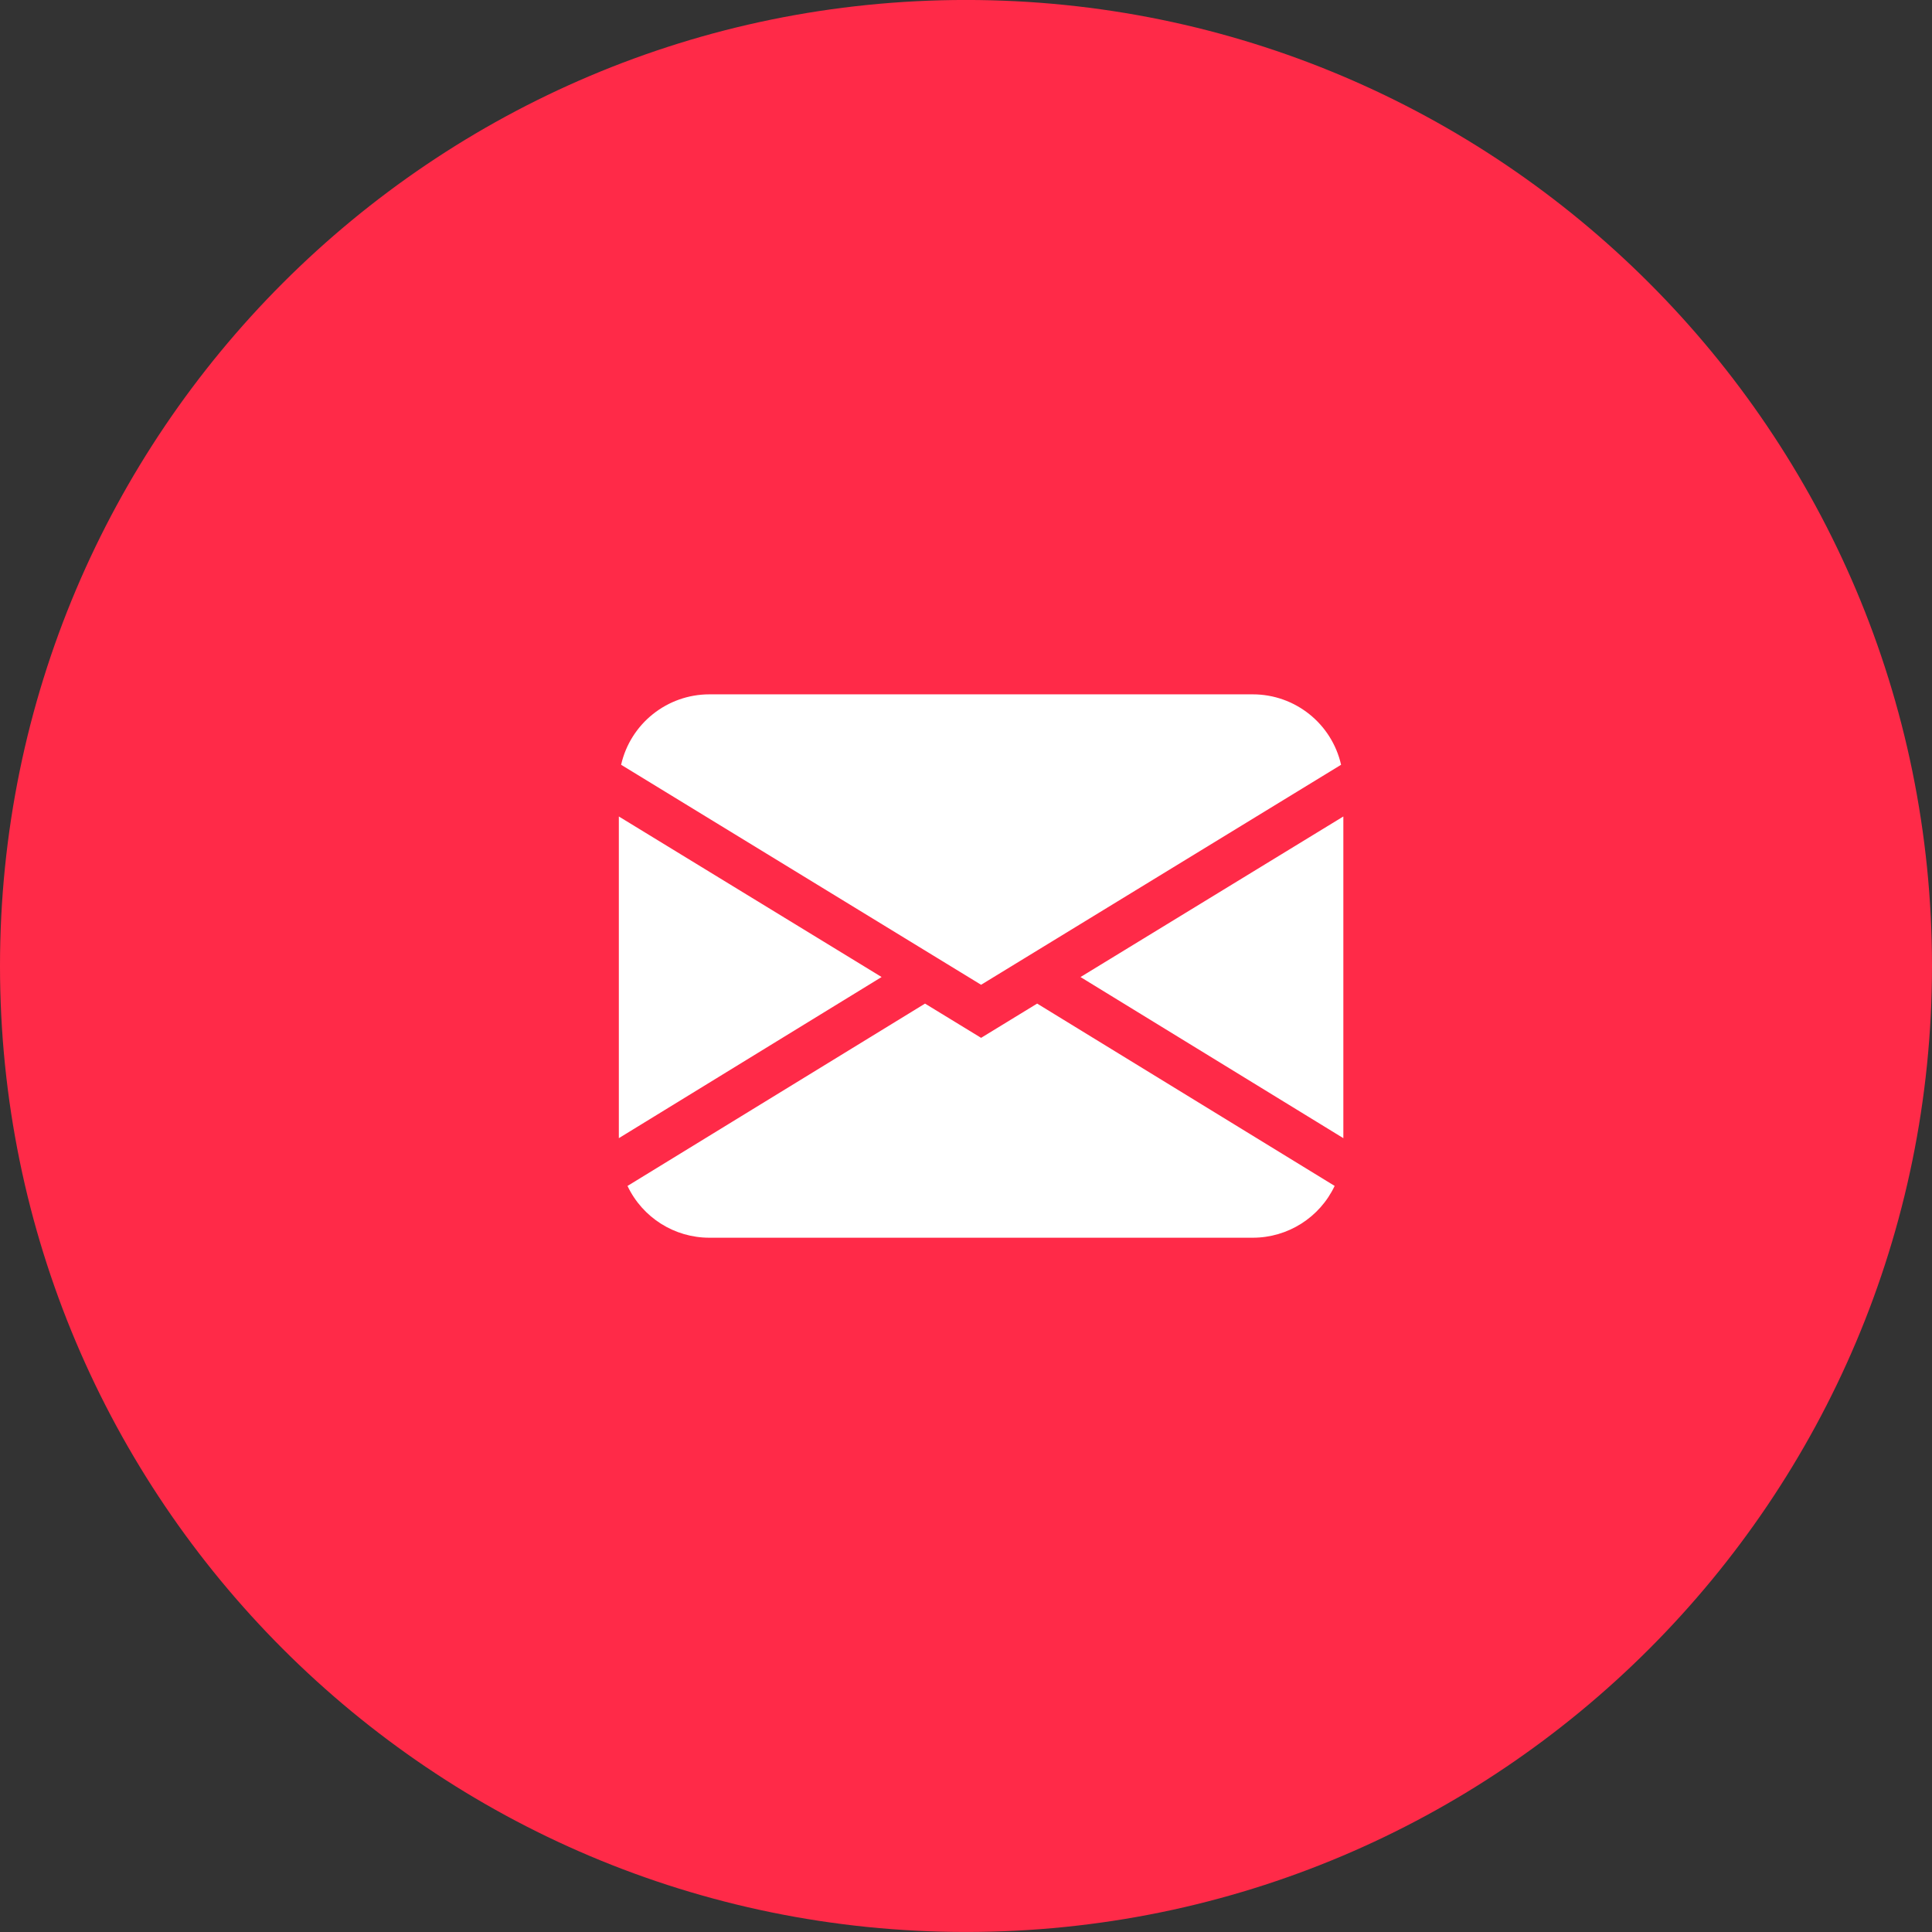
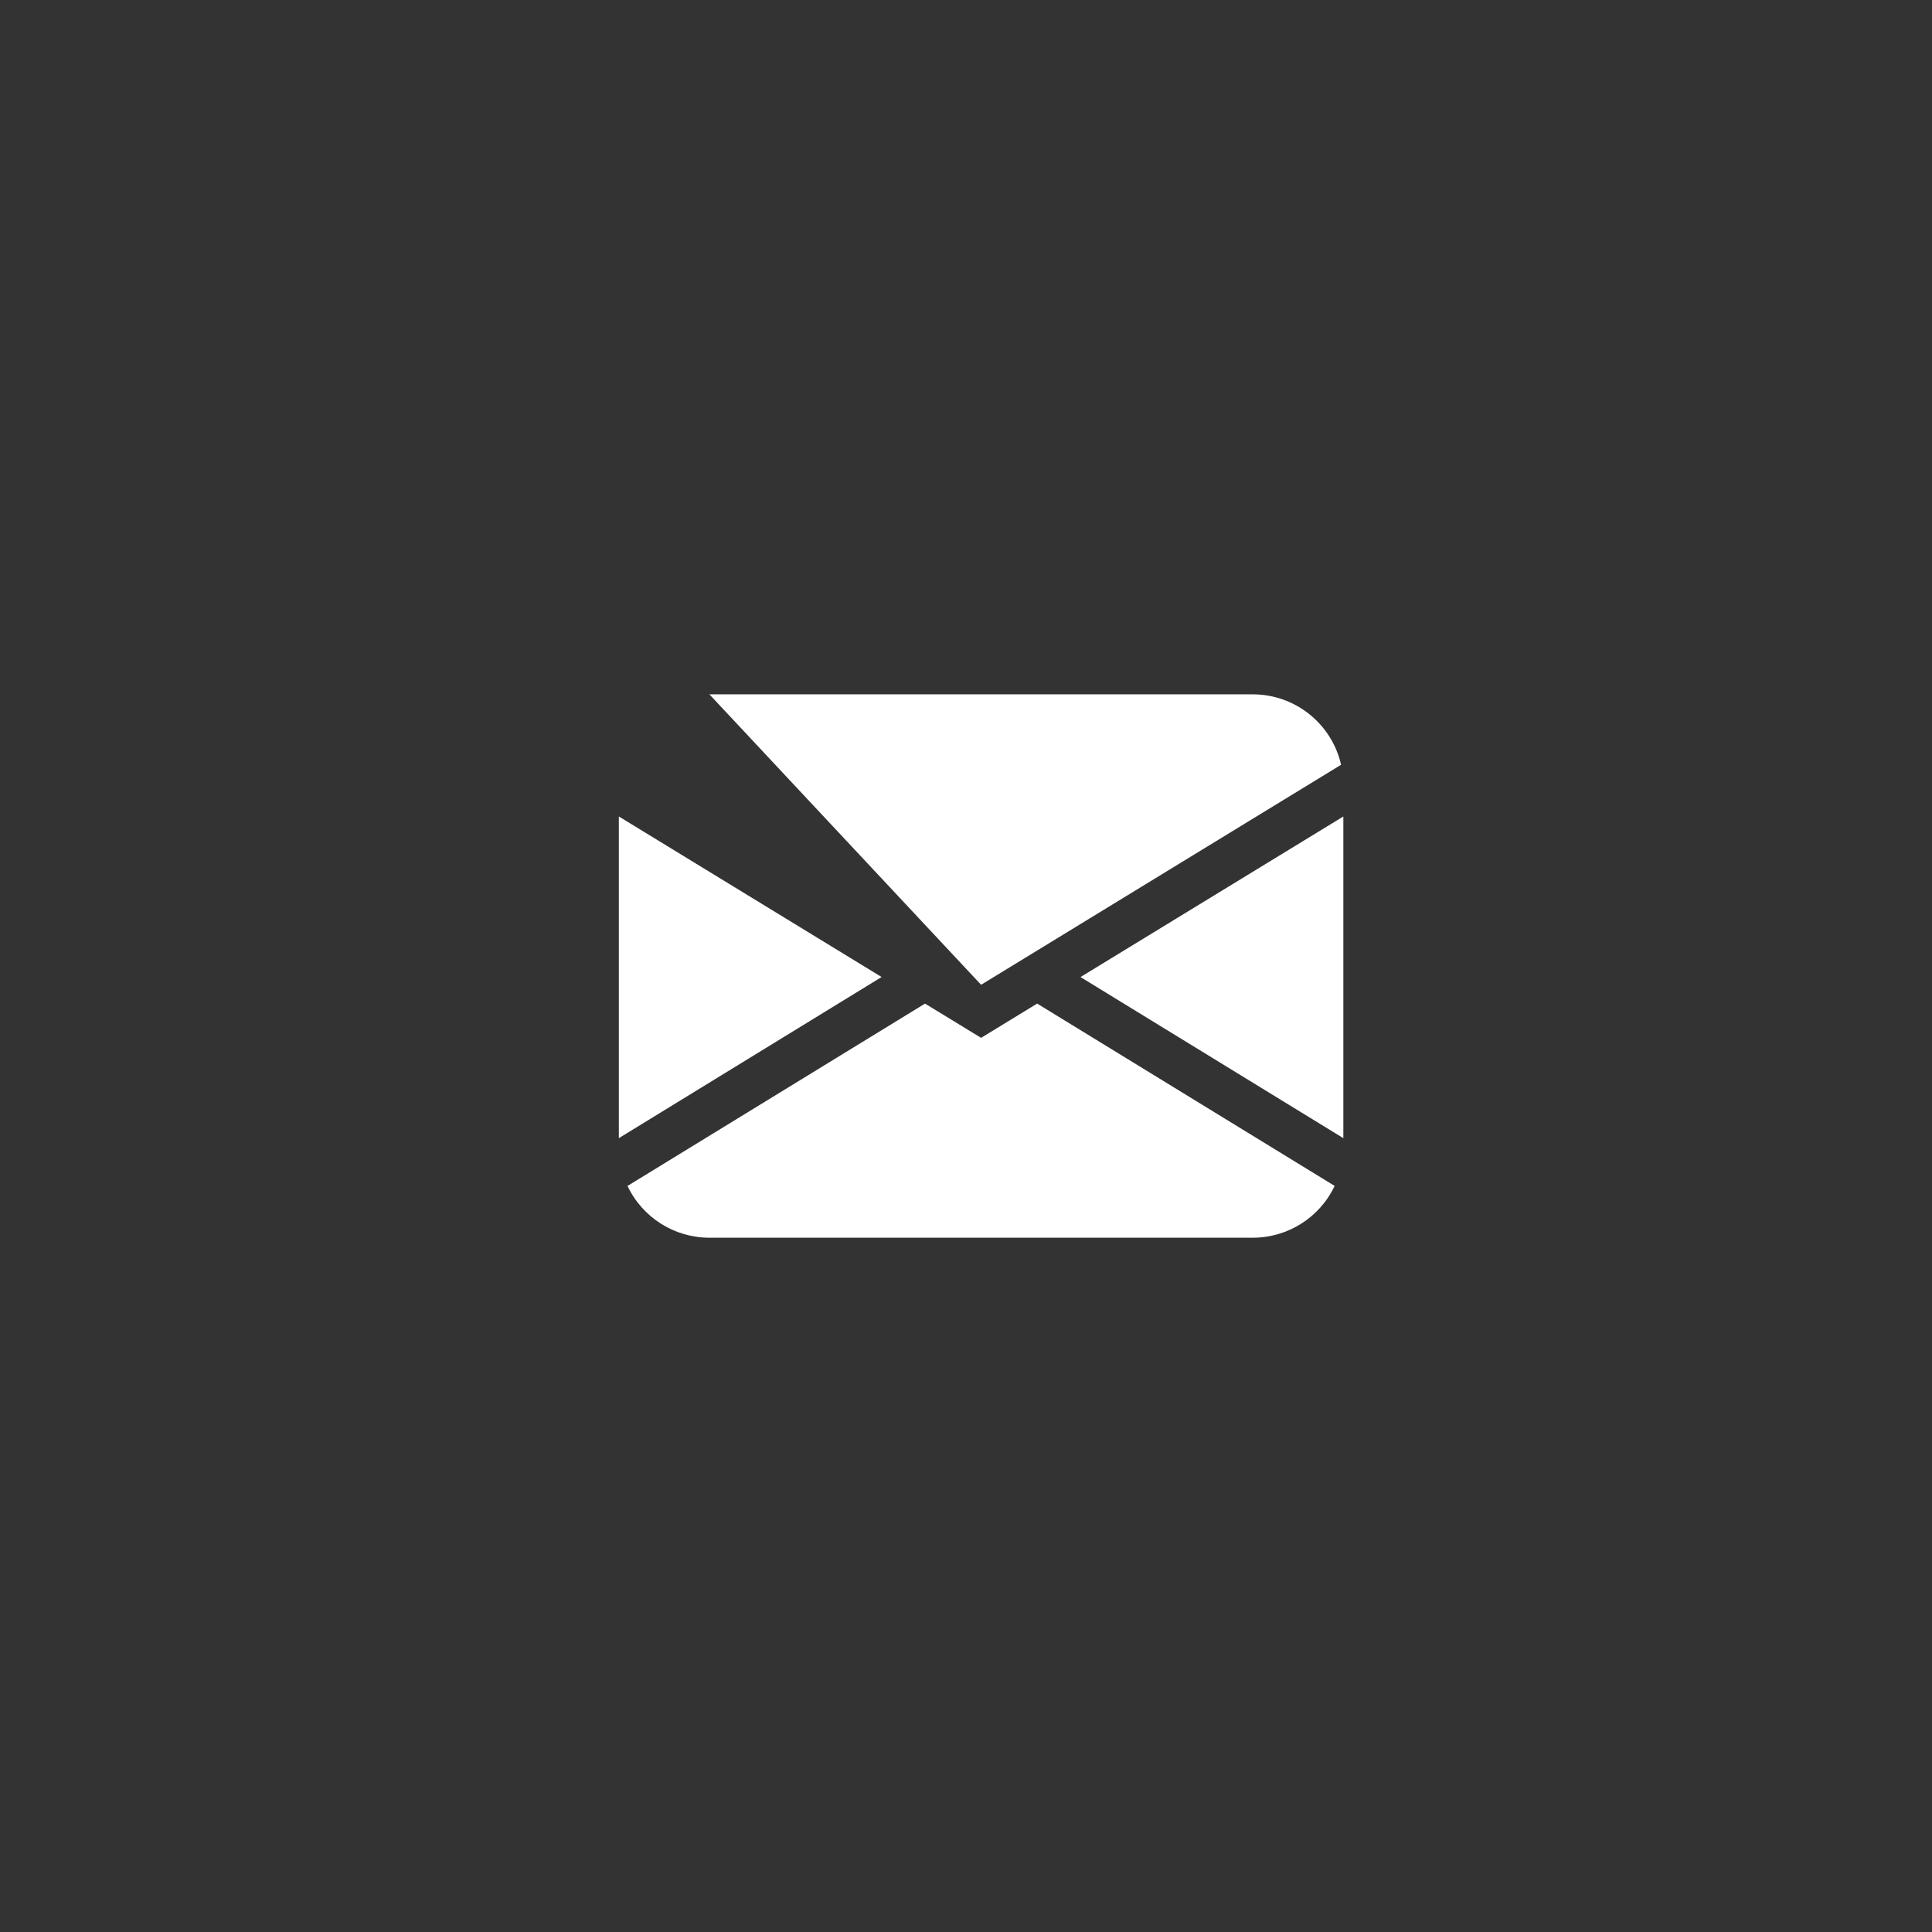
<svg xmlns="http://www.w3.org/2000/svg" width="64" height="64" viewBox="0 0 64 64" fill="none">
  <rect x="0" y="0" width="64" height="64" fill="#333333" stroke="none" />
-   <path d="M64 31.999C64 49.672 49.673 63.999 32 63.999C14.327 63.999 0 49.672 0 31.999C0 14.326 14.327 -0.001 32 -0.001C49.673 -0.001 64 14.326 64 31.999Z" fill="#FF2A48" />
-   <path fill-rule="evenodd" clip-rule="evenodd" d="M23.5 23.001C22.1 23.001 20.886 23.969 20.575 25.334L32.5 32.622L44.425 25.334C44.114 23.969 42.9 23.001 41.5 23.001H23.5ZM20.5 37.703V27.047L29.204 32.365L20.5 37.703ZM30.642 33.246L20.787 39.286C21.284 40.334 22.34 41.002 23.5 41.001H41.5C42.66 41.001 43.716 40.333 44.212 39.285L34.357 33.245L32.5 34.38L30.642 33.245V33.246ZM44.5 37.703L35.795 32.367V32.365L44.5 27.047V37.703Z" fill="white" />
+   <path fill-rule="evenodd" clip-rule="evenodd" d="M23.5 23.001L32.5 32.622L44.425 25.334C44.114 23.969 42.9 23.001 41.5 23.001H23.5ZM20.5 37.703V27.047L29.204 32.365L20.5 37.703ZM30.642 33.246L20.787 39.286C21.284 40.334 22.34 41.002 23.5 41.001H41.5C42.66 41.001 43.716 40.333 44.212 39.285L34.357 33.245L32.5 34.38L30.642 33.245V33.246ZM44.5 37.703L35.795 32.367V32.365L44.5 27.047V37.703Z" fill="white" />
</svg>